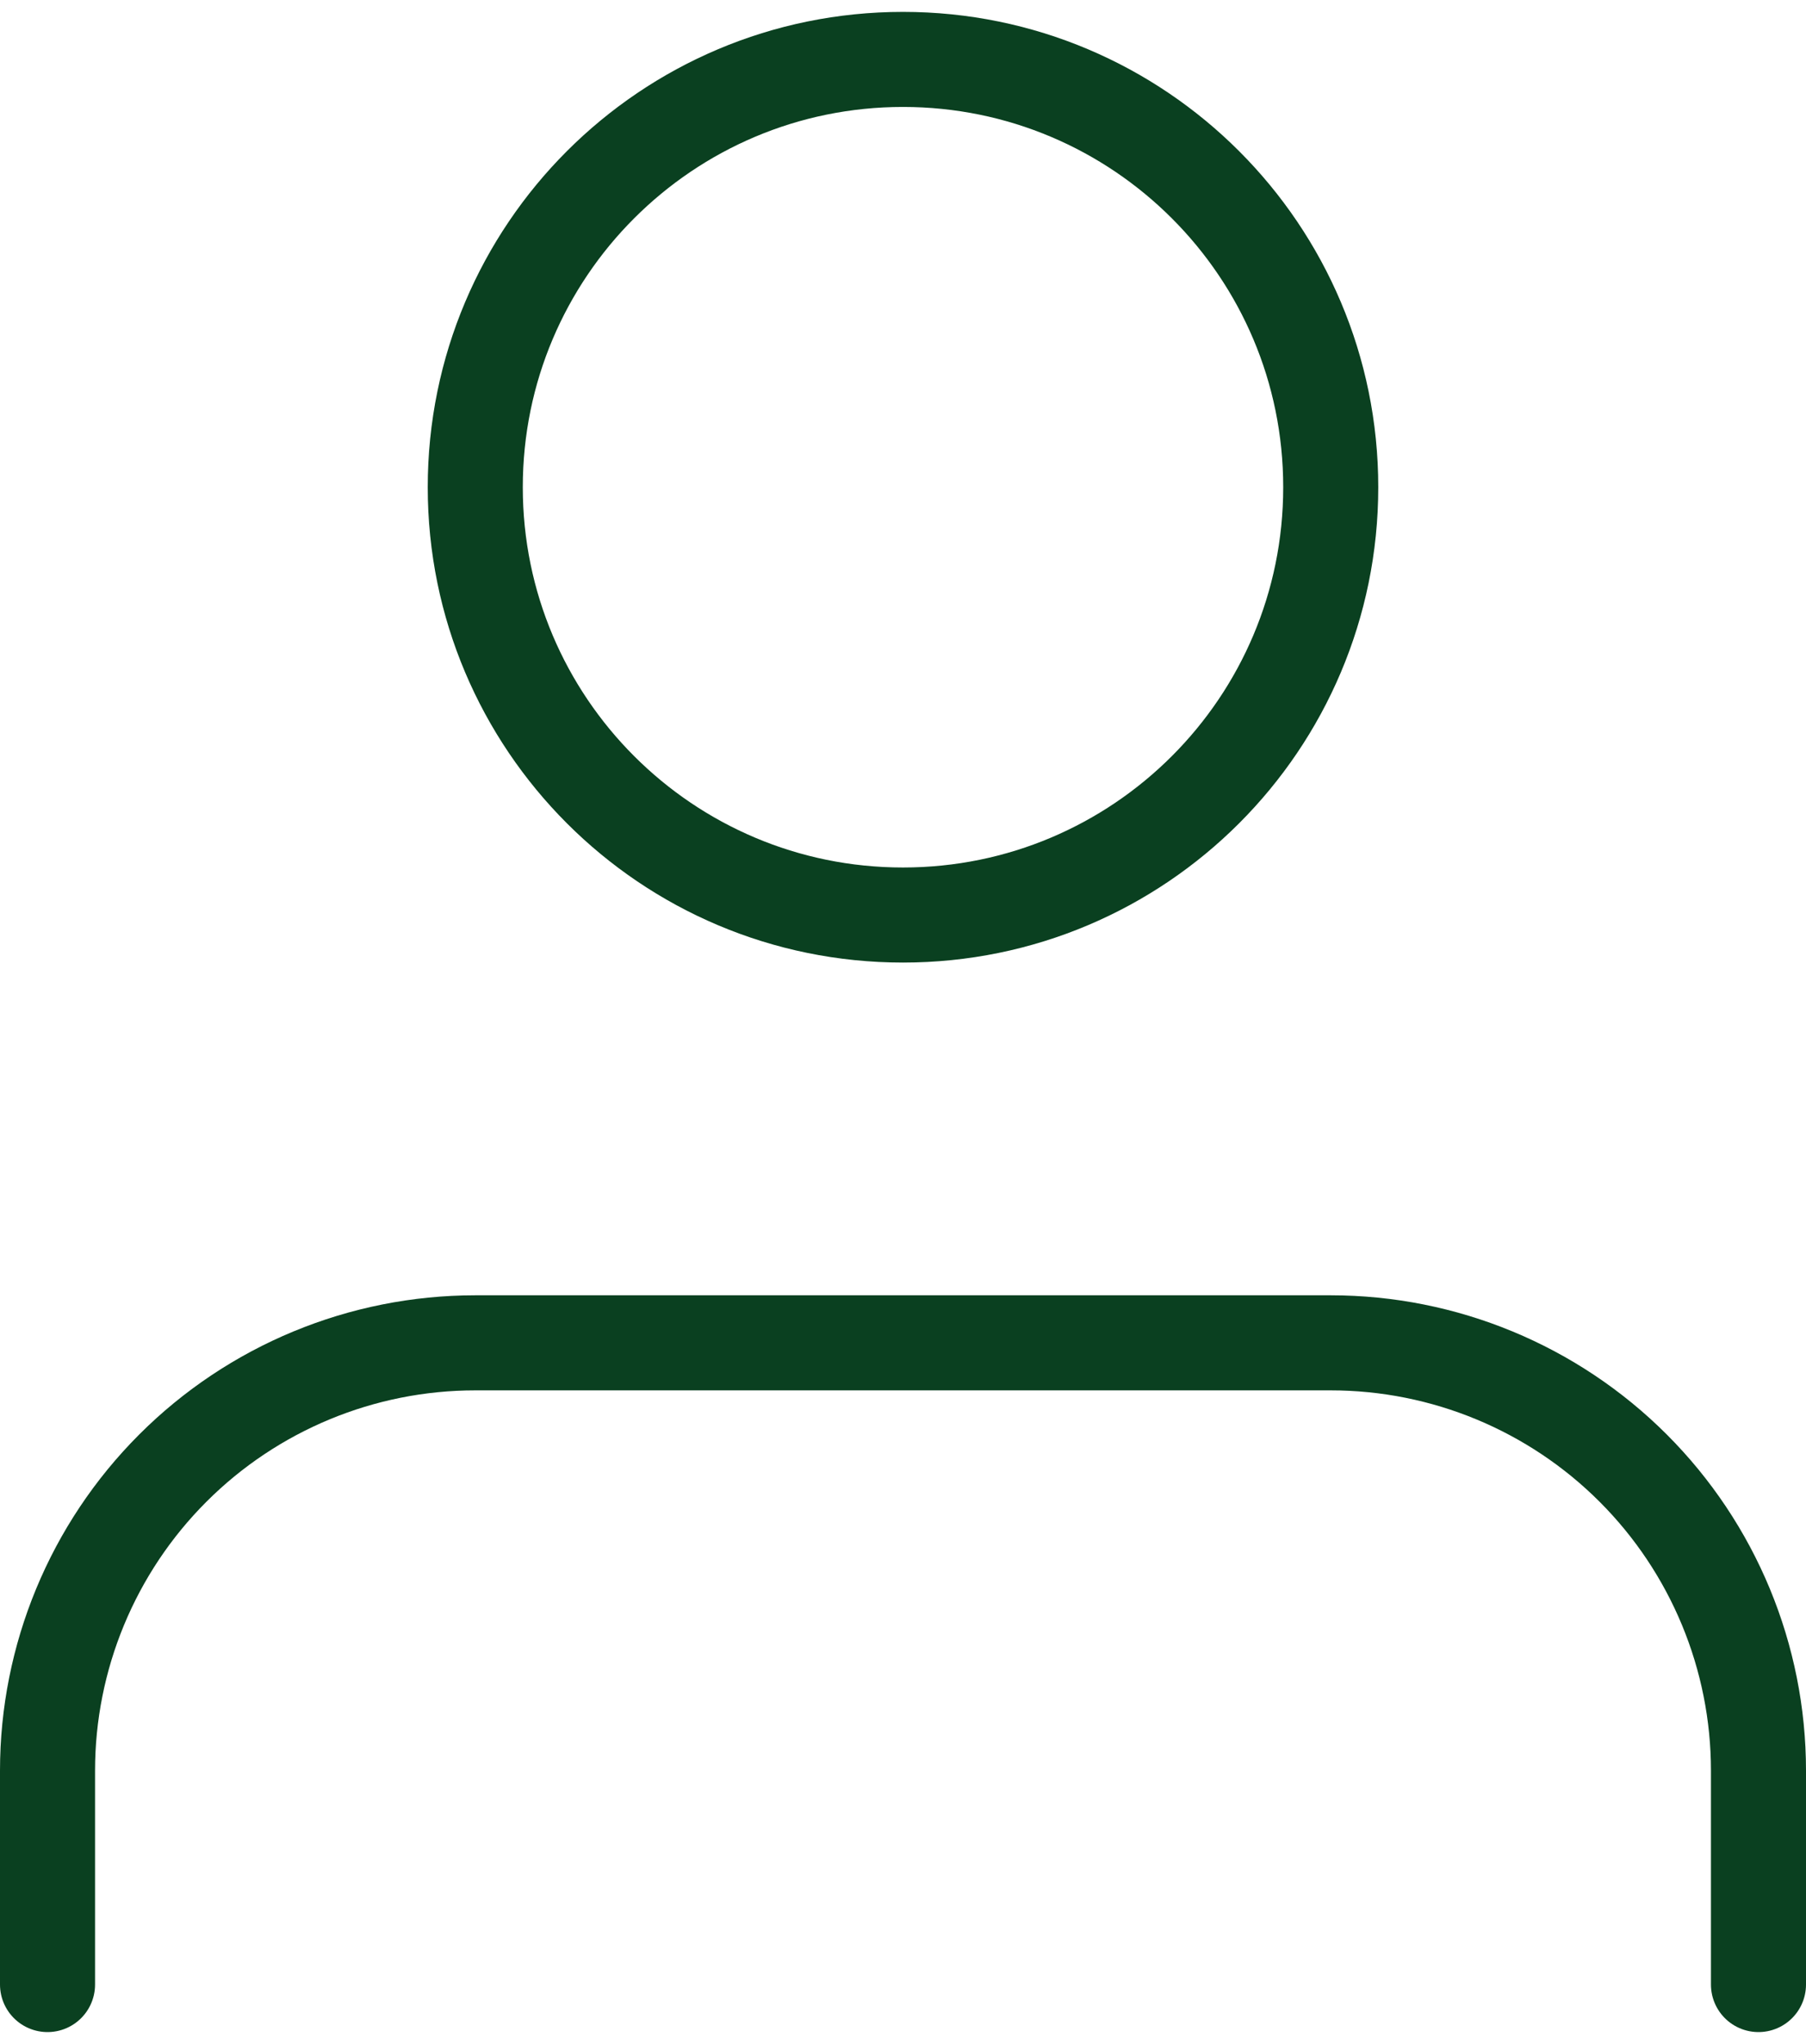
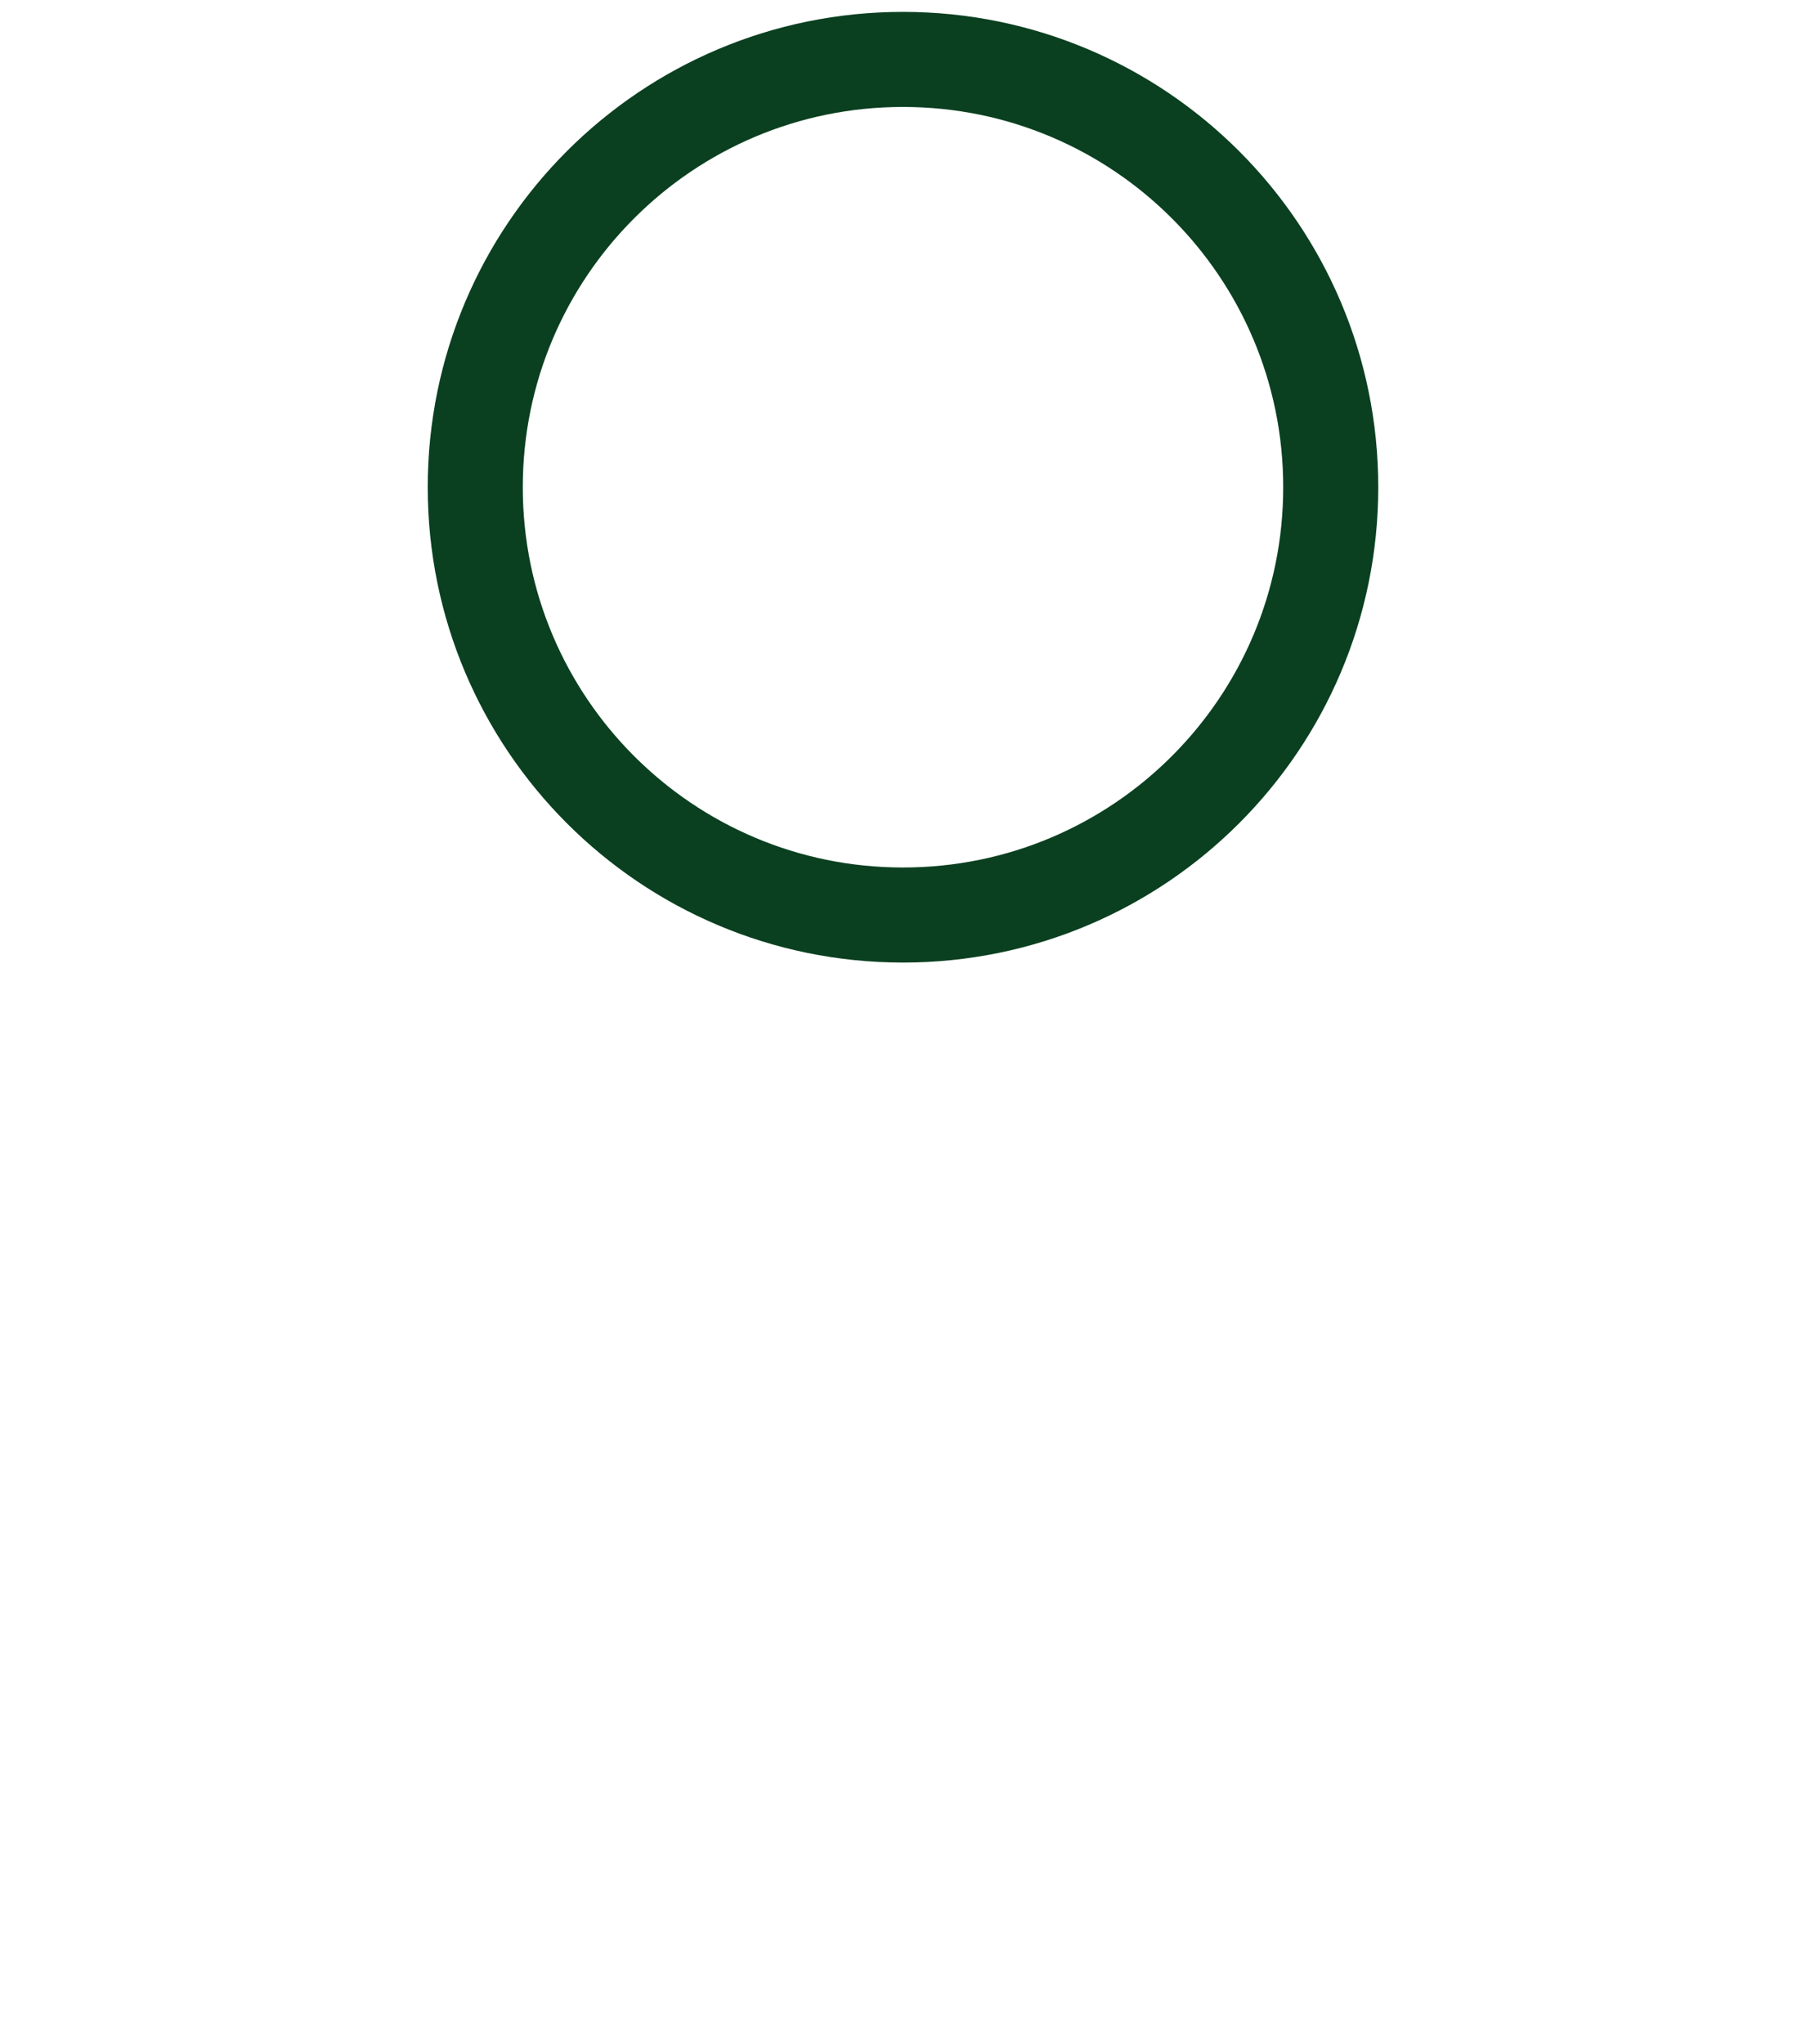
<svg xmlns="http://www.w3.org/2000/svg" width="38" height="43" viewBox="0 0 38 43" fill="none">
-   <path d="M37 41.75V37.25C37 34.863 36.052 32.574 34.364 30.886C32.676 29.198 30.387 28.25 28 28.25H10C7.613 28.25 5.324 29.198 3.636 30.886C1.948 32.574 1 34.863 1 37.25V41.75" stroke="#0A4020" stroke-width="2" stroke-linecap="round" stroke-linejoin="round" />
  <path d="M19 19.25C23.971 19.25 28 15.221 28 10.25C28 5.279 23.971 1.25 19 1.25C14.029 1.25 10 5.279 10 10.25C10 15.221 14.029 19.25 19 19.25Z" stroke="#0A4020" stroke-width="2" stroke-linecap="round" stroke-linejoin="round" />
</svg>